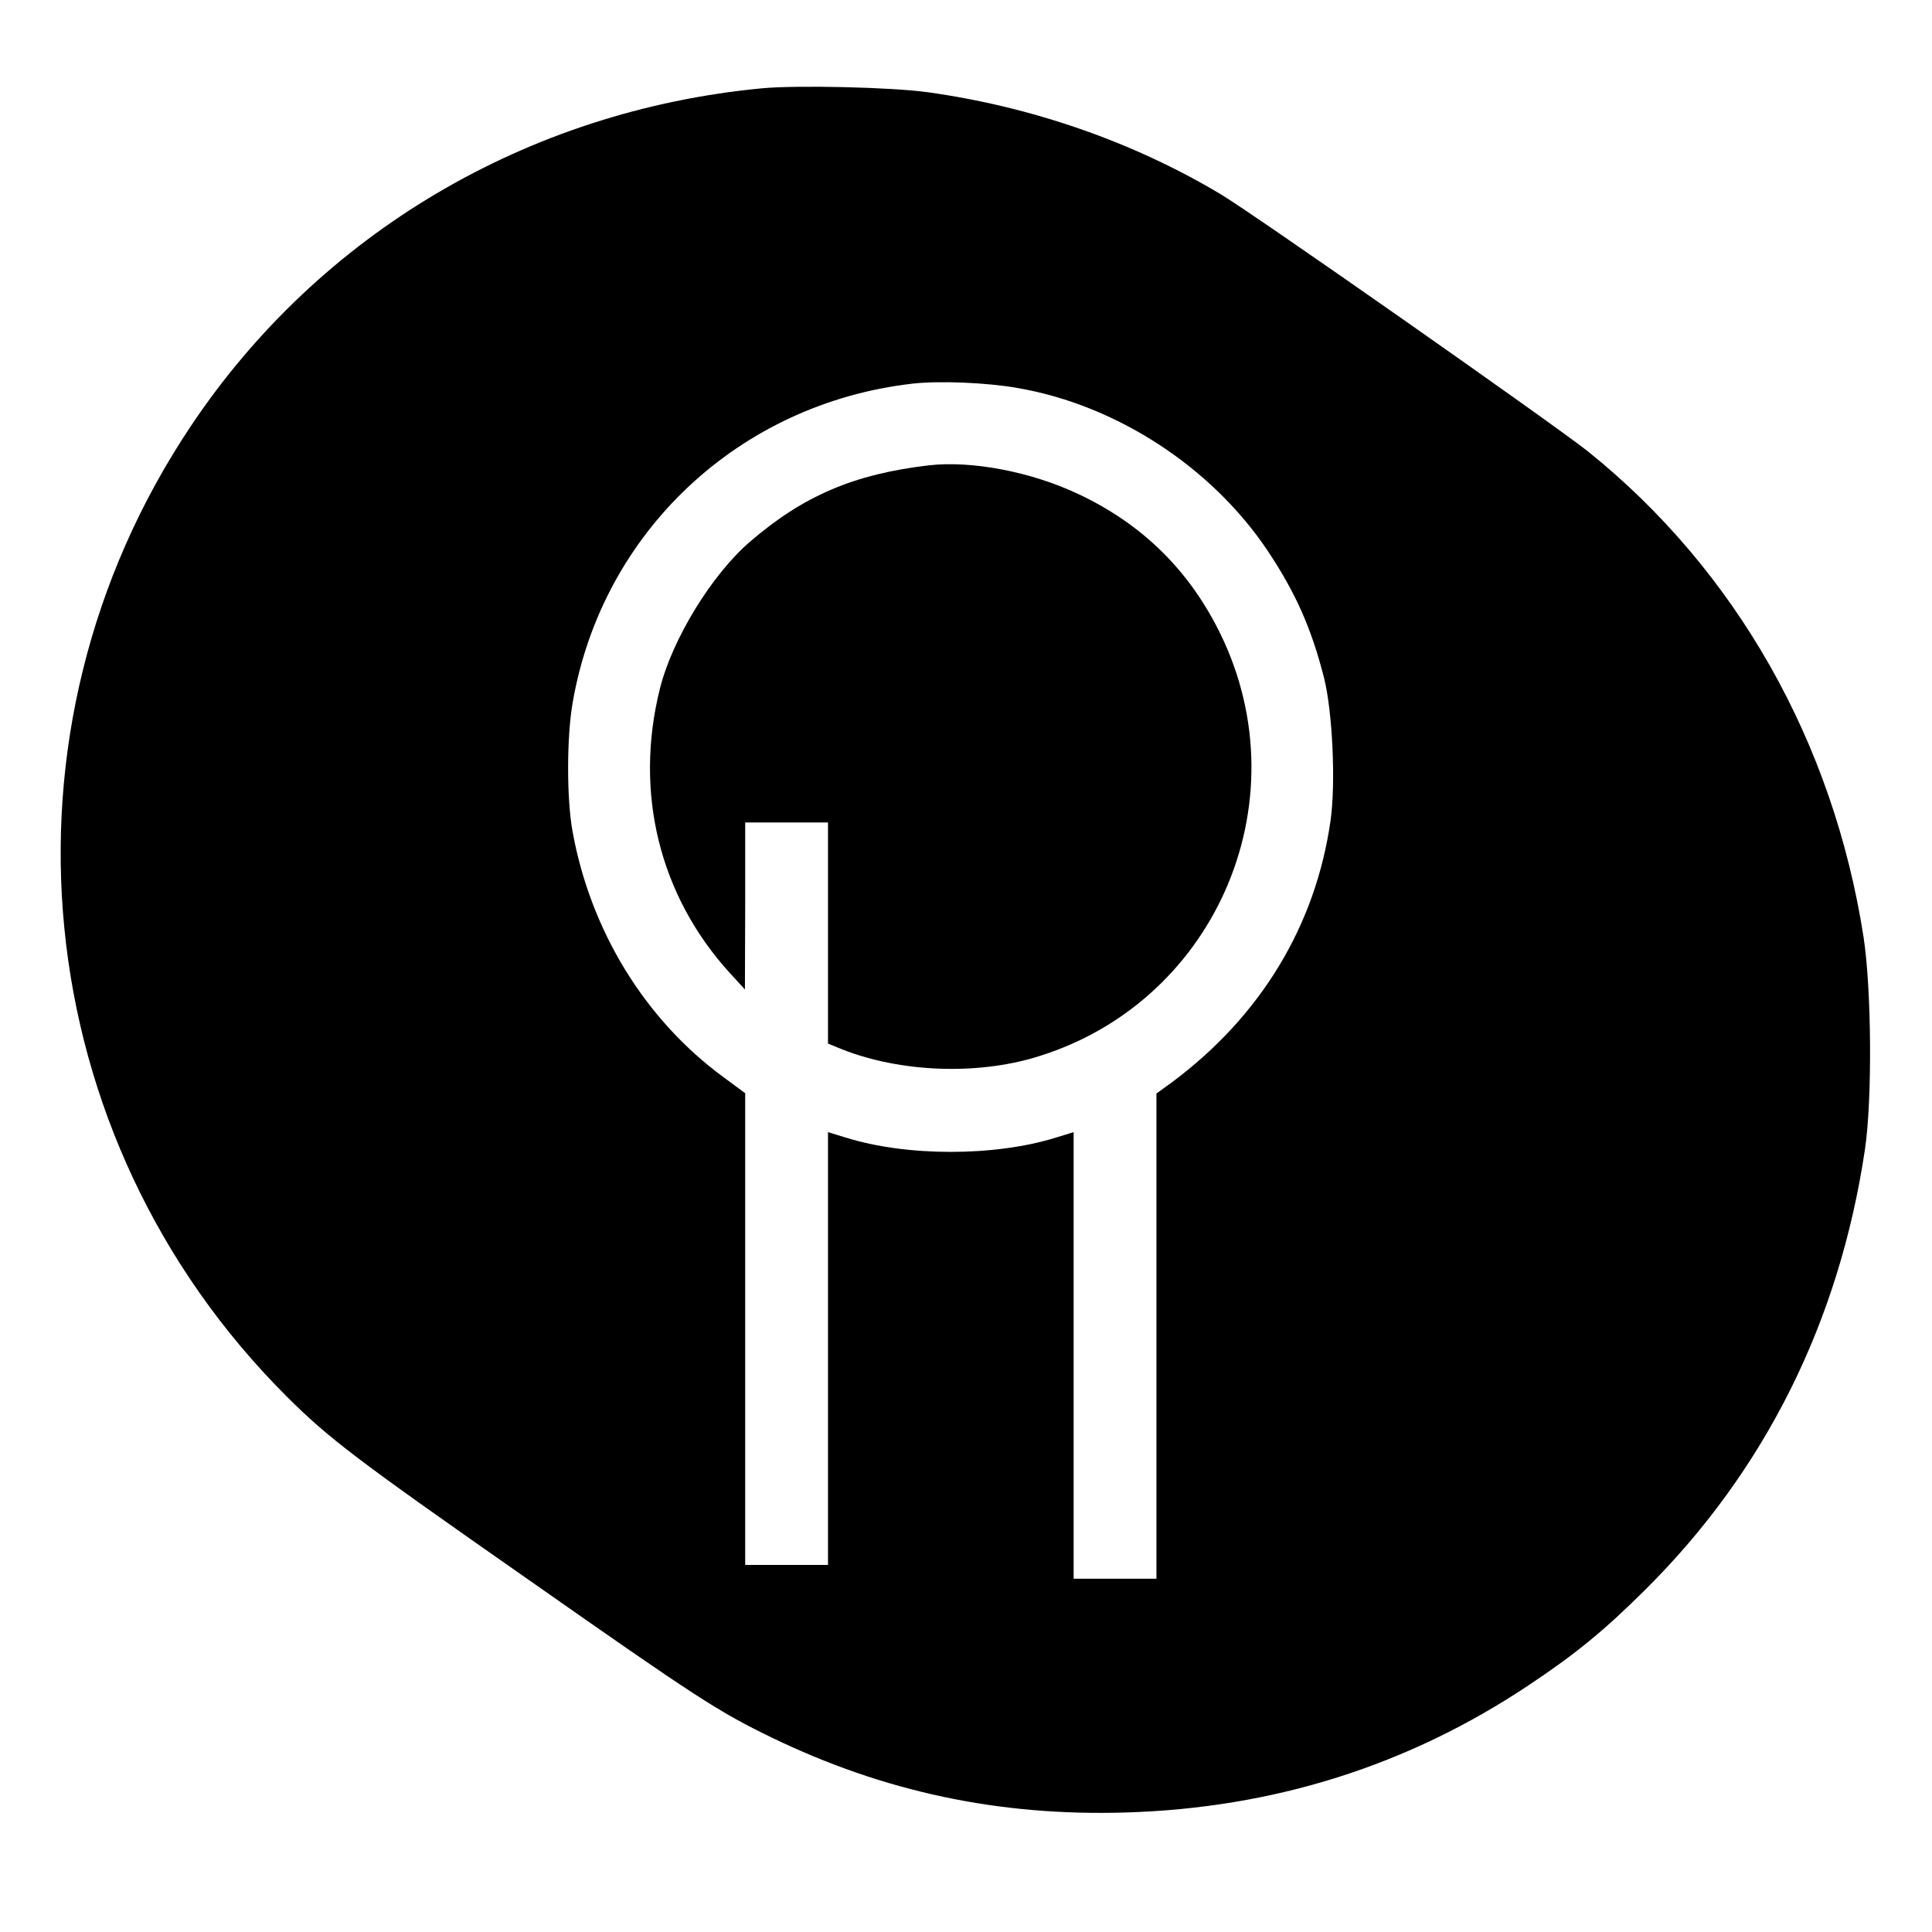
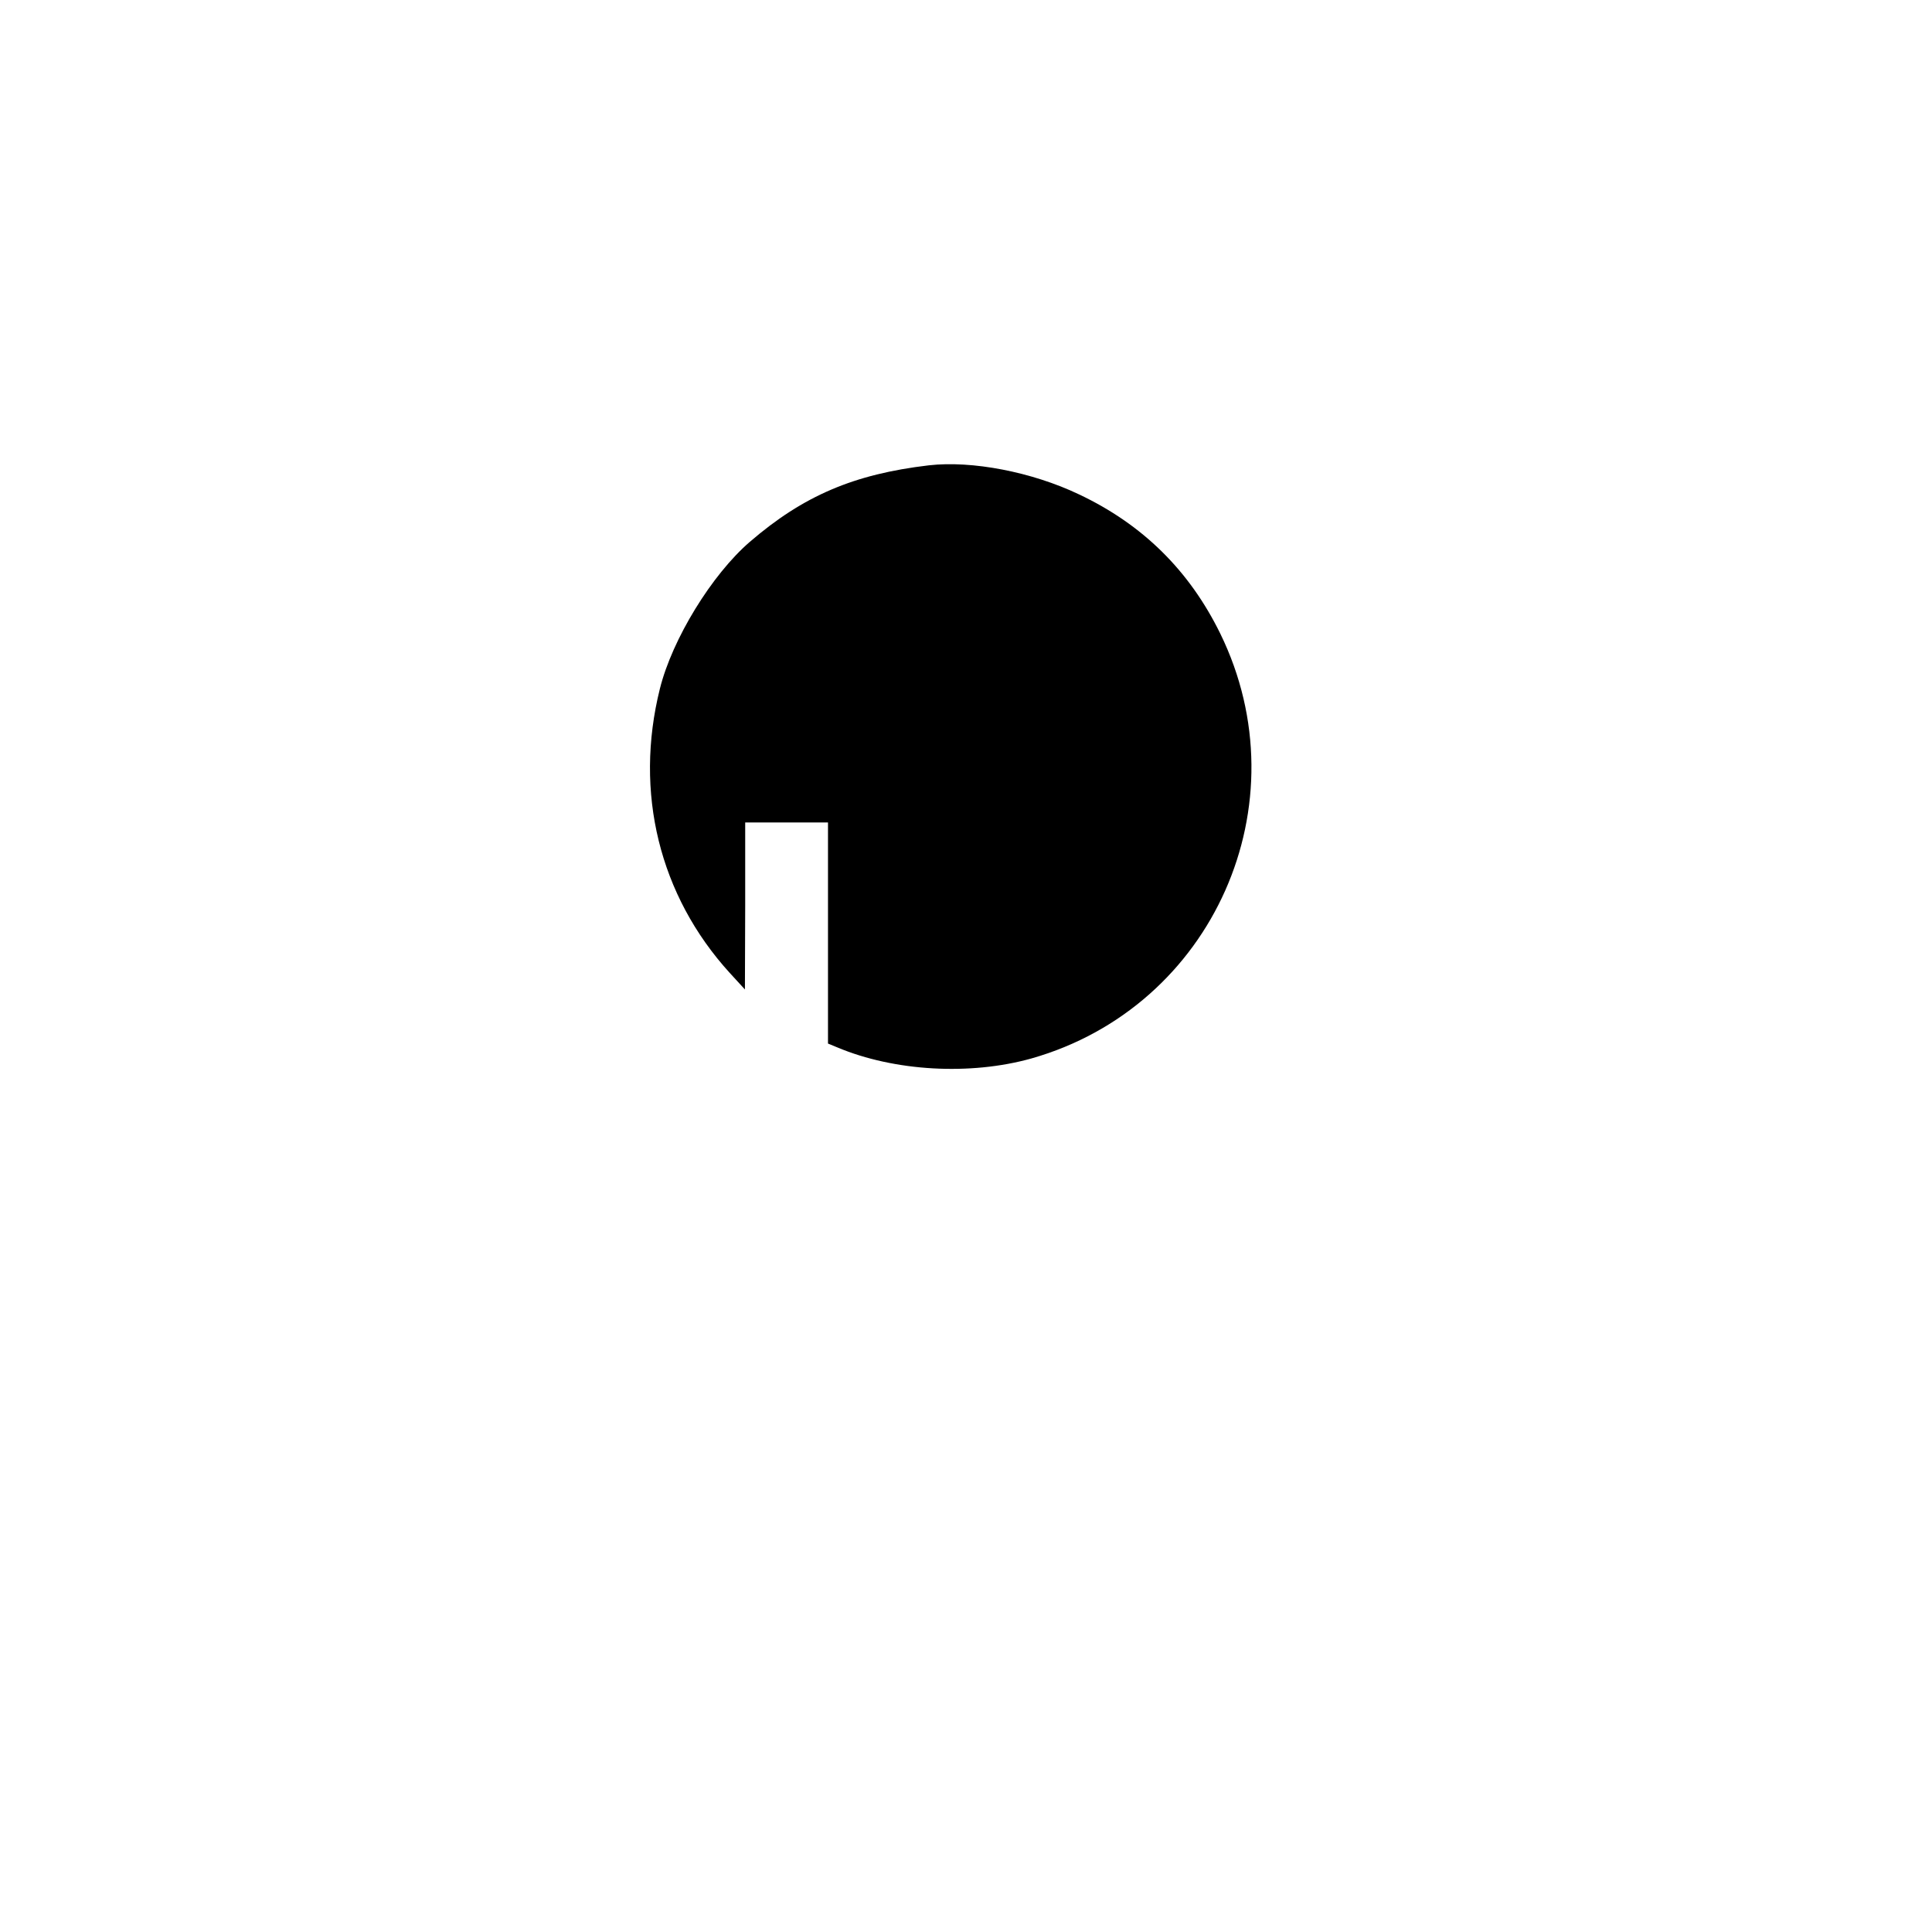
<svg xmlns="http://www.w3.org/2000/svg" version="1.0" width="700pt" height="700pt" viewBox="0 0 700 700" preserveAspectRatio="xMidYMid meet">
  <g transform="translate(0,700) scale(0.1,-0.1)" fill="#000000" stroke="none">
-     <path d="M2760 6680 c-849 -81 -1602 -526 -2068 -1223 -742 -1108 -597 -2575 347 -3517 154 -153 248 -225 875 -663 616 -432 688 -478 881 -572 407 -197 824 -286 1284 -272 536 16 1024 170 1461 462 171 114 273 198 421 345 434 431 703 971 796 1595 27 183 24 581 -5 770 -110 707 -463 1329 -998 1759 -123 98 -1214 863 -1334 934 -317 189 -684 316 -1060 368 -130 18 -473 26 -600 14z m928 -1086 c358 -62 701 -286 904 -588 102 -153 159 -281 205 -461 31 -122 43 -382 24 -517 -54 -381 -252 -708 -573 -948 l-58 -42 0 -879 0 -879 -150 0 -150 0 0 809 0 809 -62 -19 c-223 -70 -543 -70 -766 0 l-62 19 0 -784 0 -784 -150 0 -150 0 0 855 0 854 -77 57 c-286 209 -484 532 -549 894 -21 118 -21 340 1 465 107 618 603 1083 1231 1155 97 11 270 4 382 -16z" />
    <path d="M3365 5314 c-271 -32 -454 -110 -648 -277 -138 -119 -281 -352 -326 -532 -94 -376 -2 -750 253 -1030 l55 -60 1 303 0 302 150 0 150 0 0 -401 0 -400 34 -14 c207 -87 482 -102 703 -40 659 187 986 923 684 1540 -112 228 -281 395 -512 504 -170 81 -387 123 -544 105z" />
  </g>
</svg>